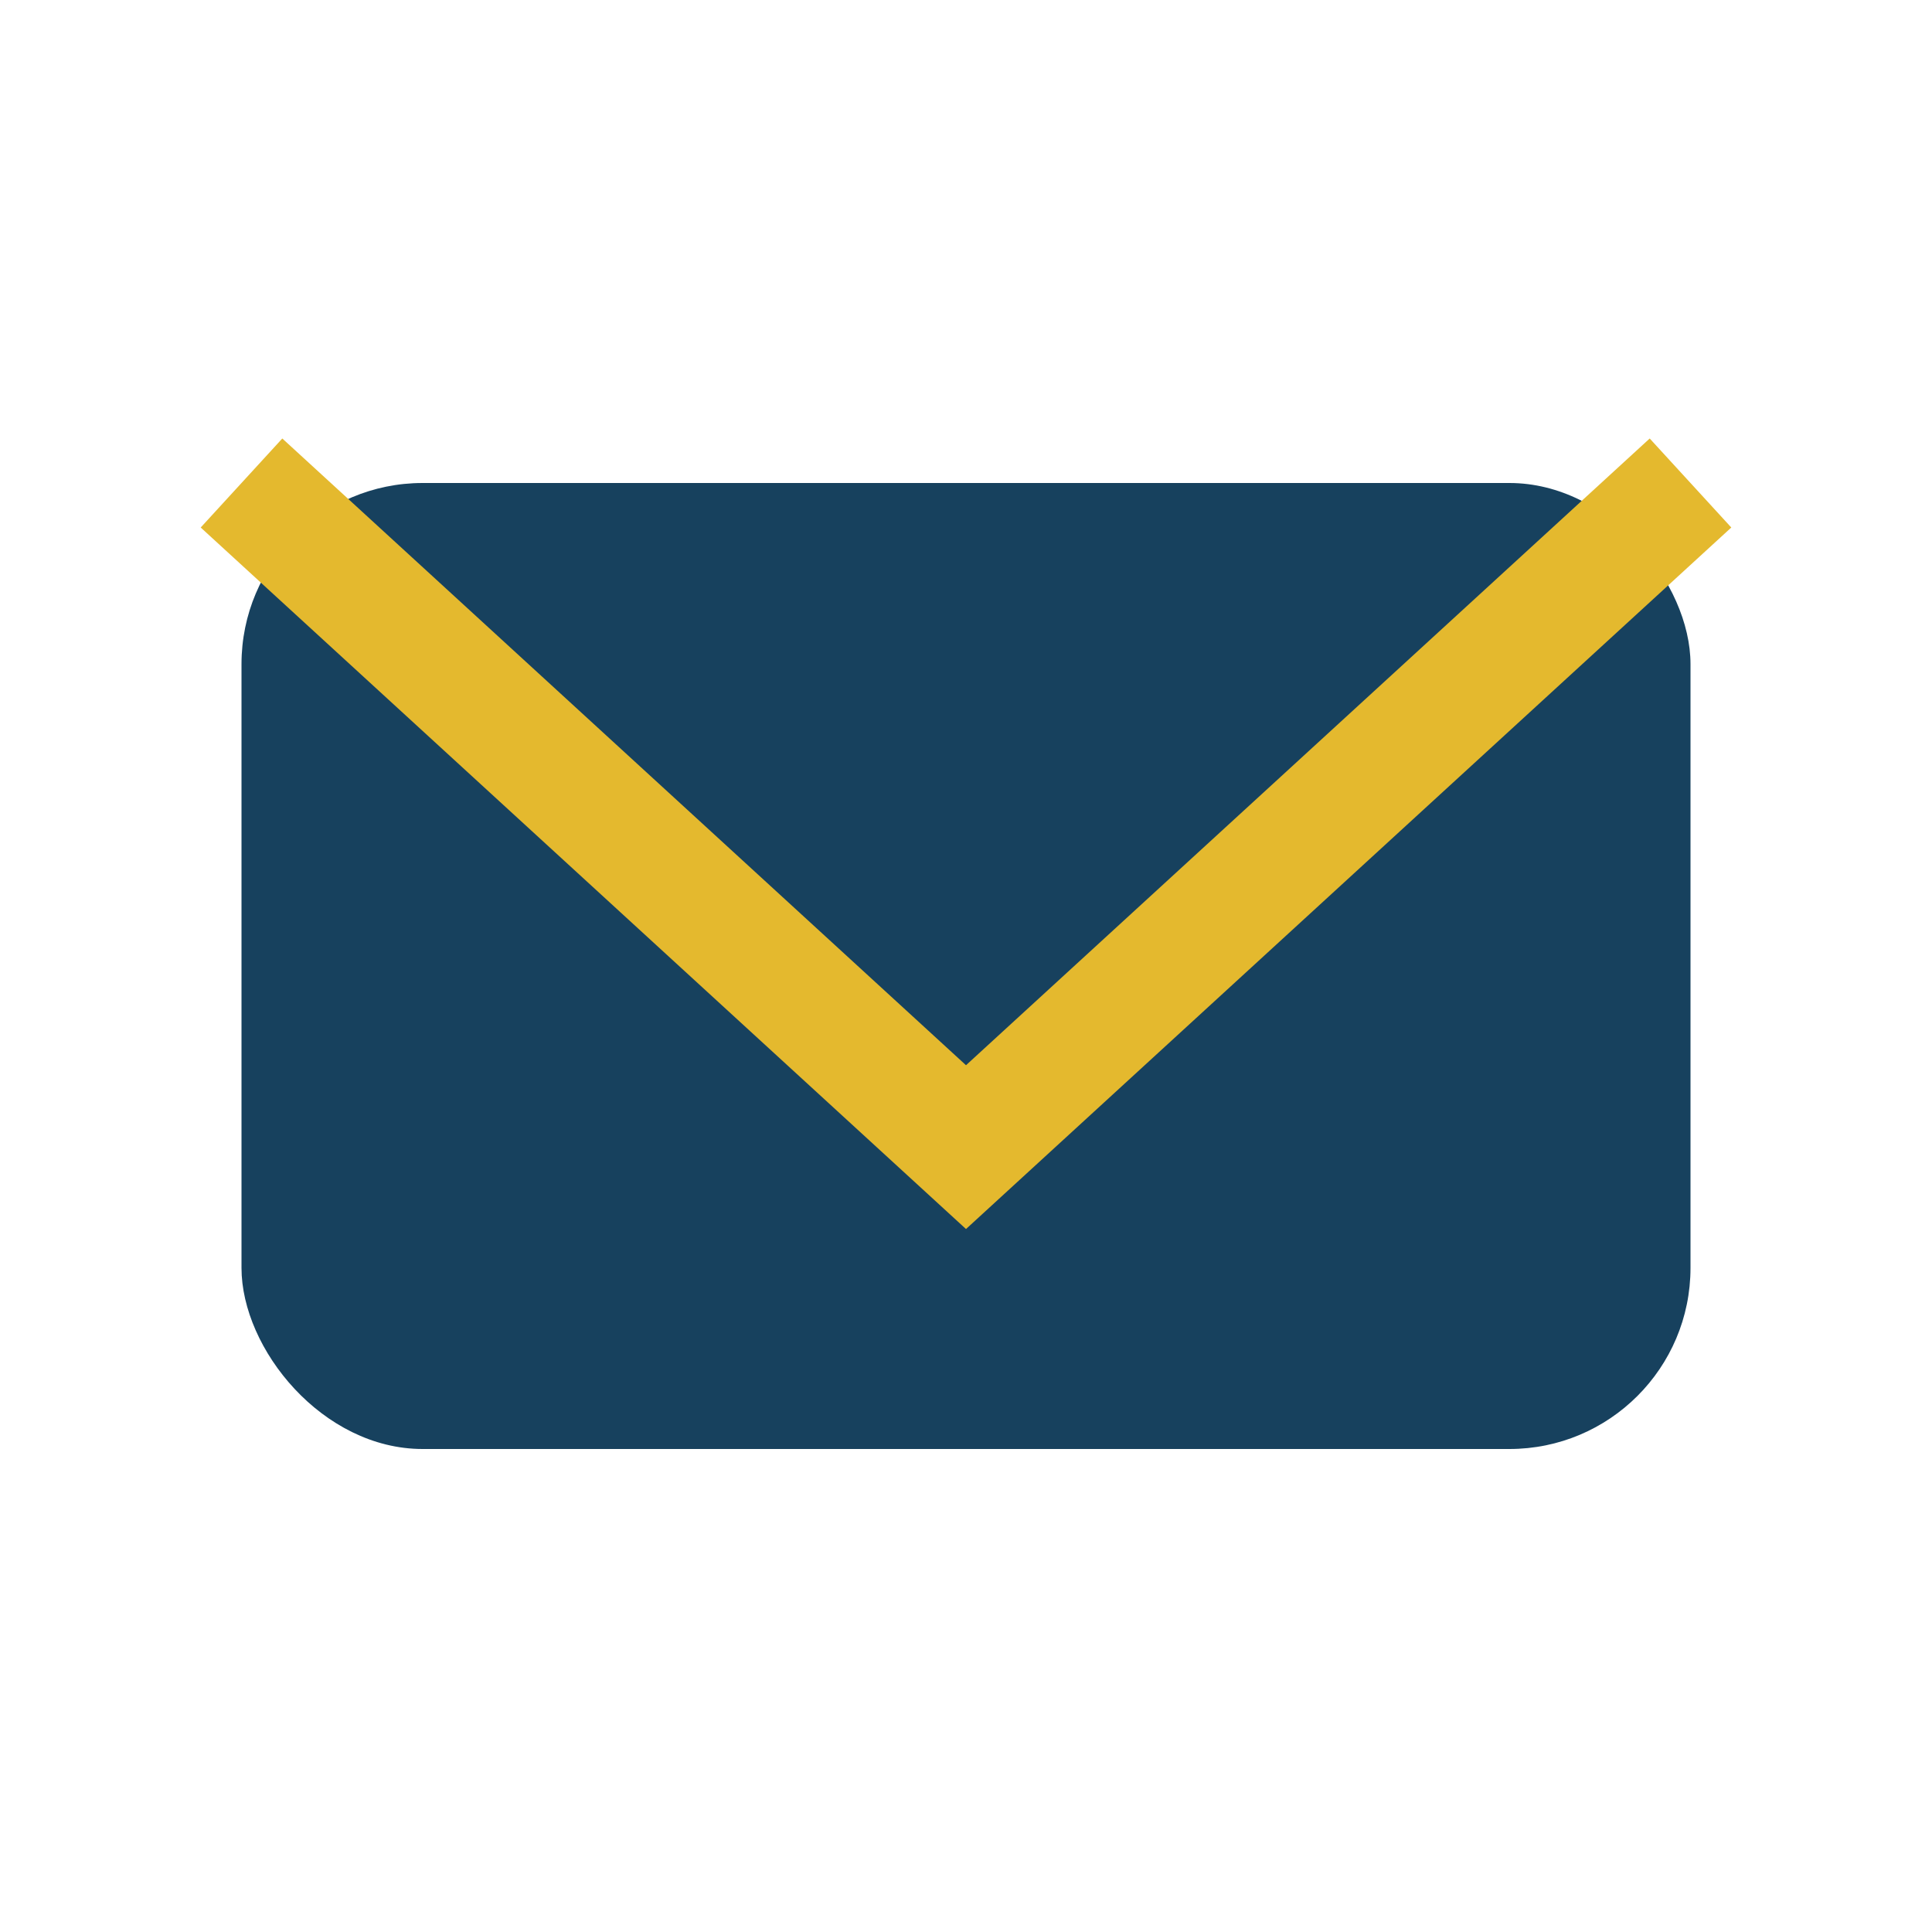
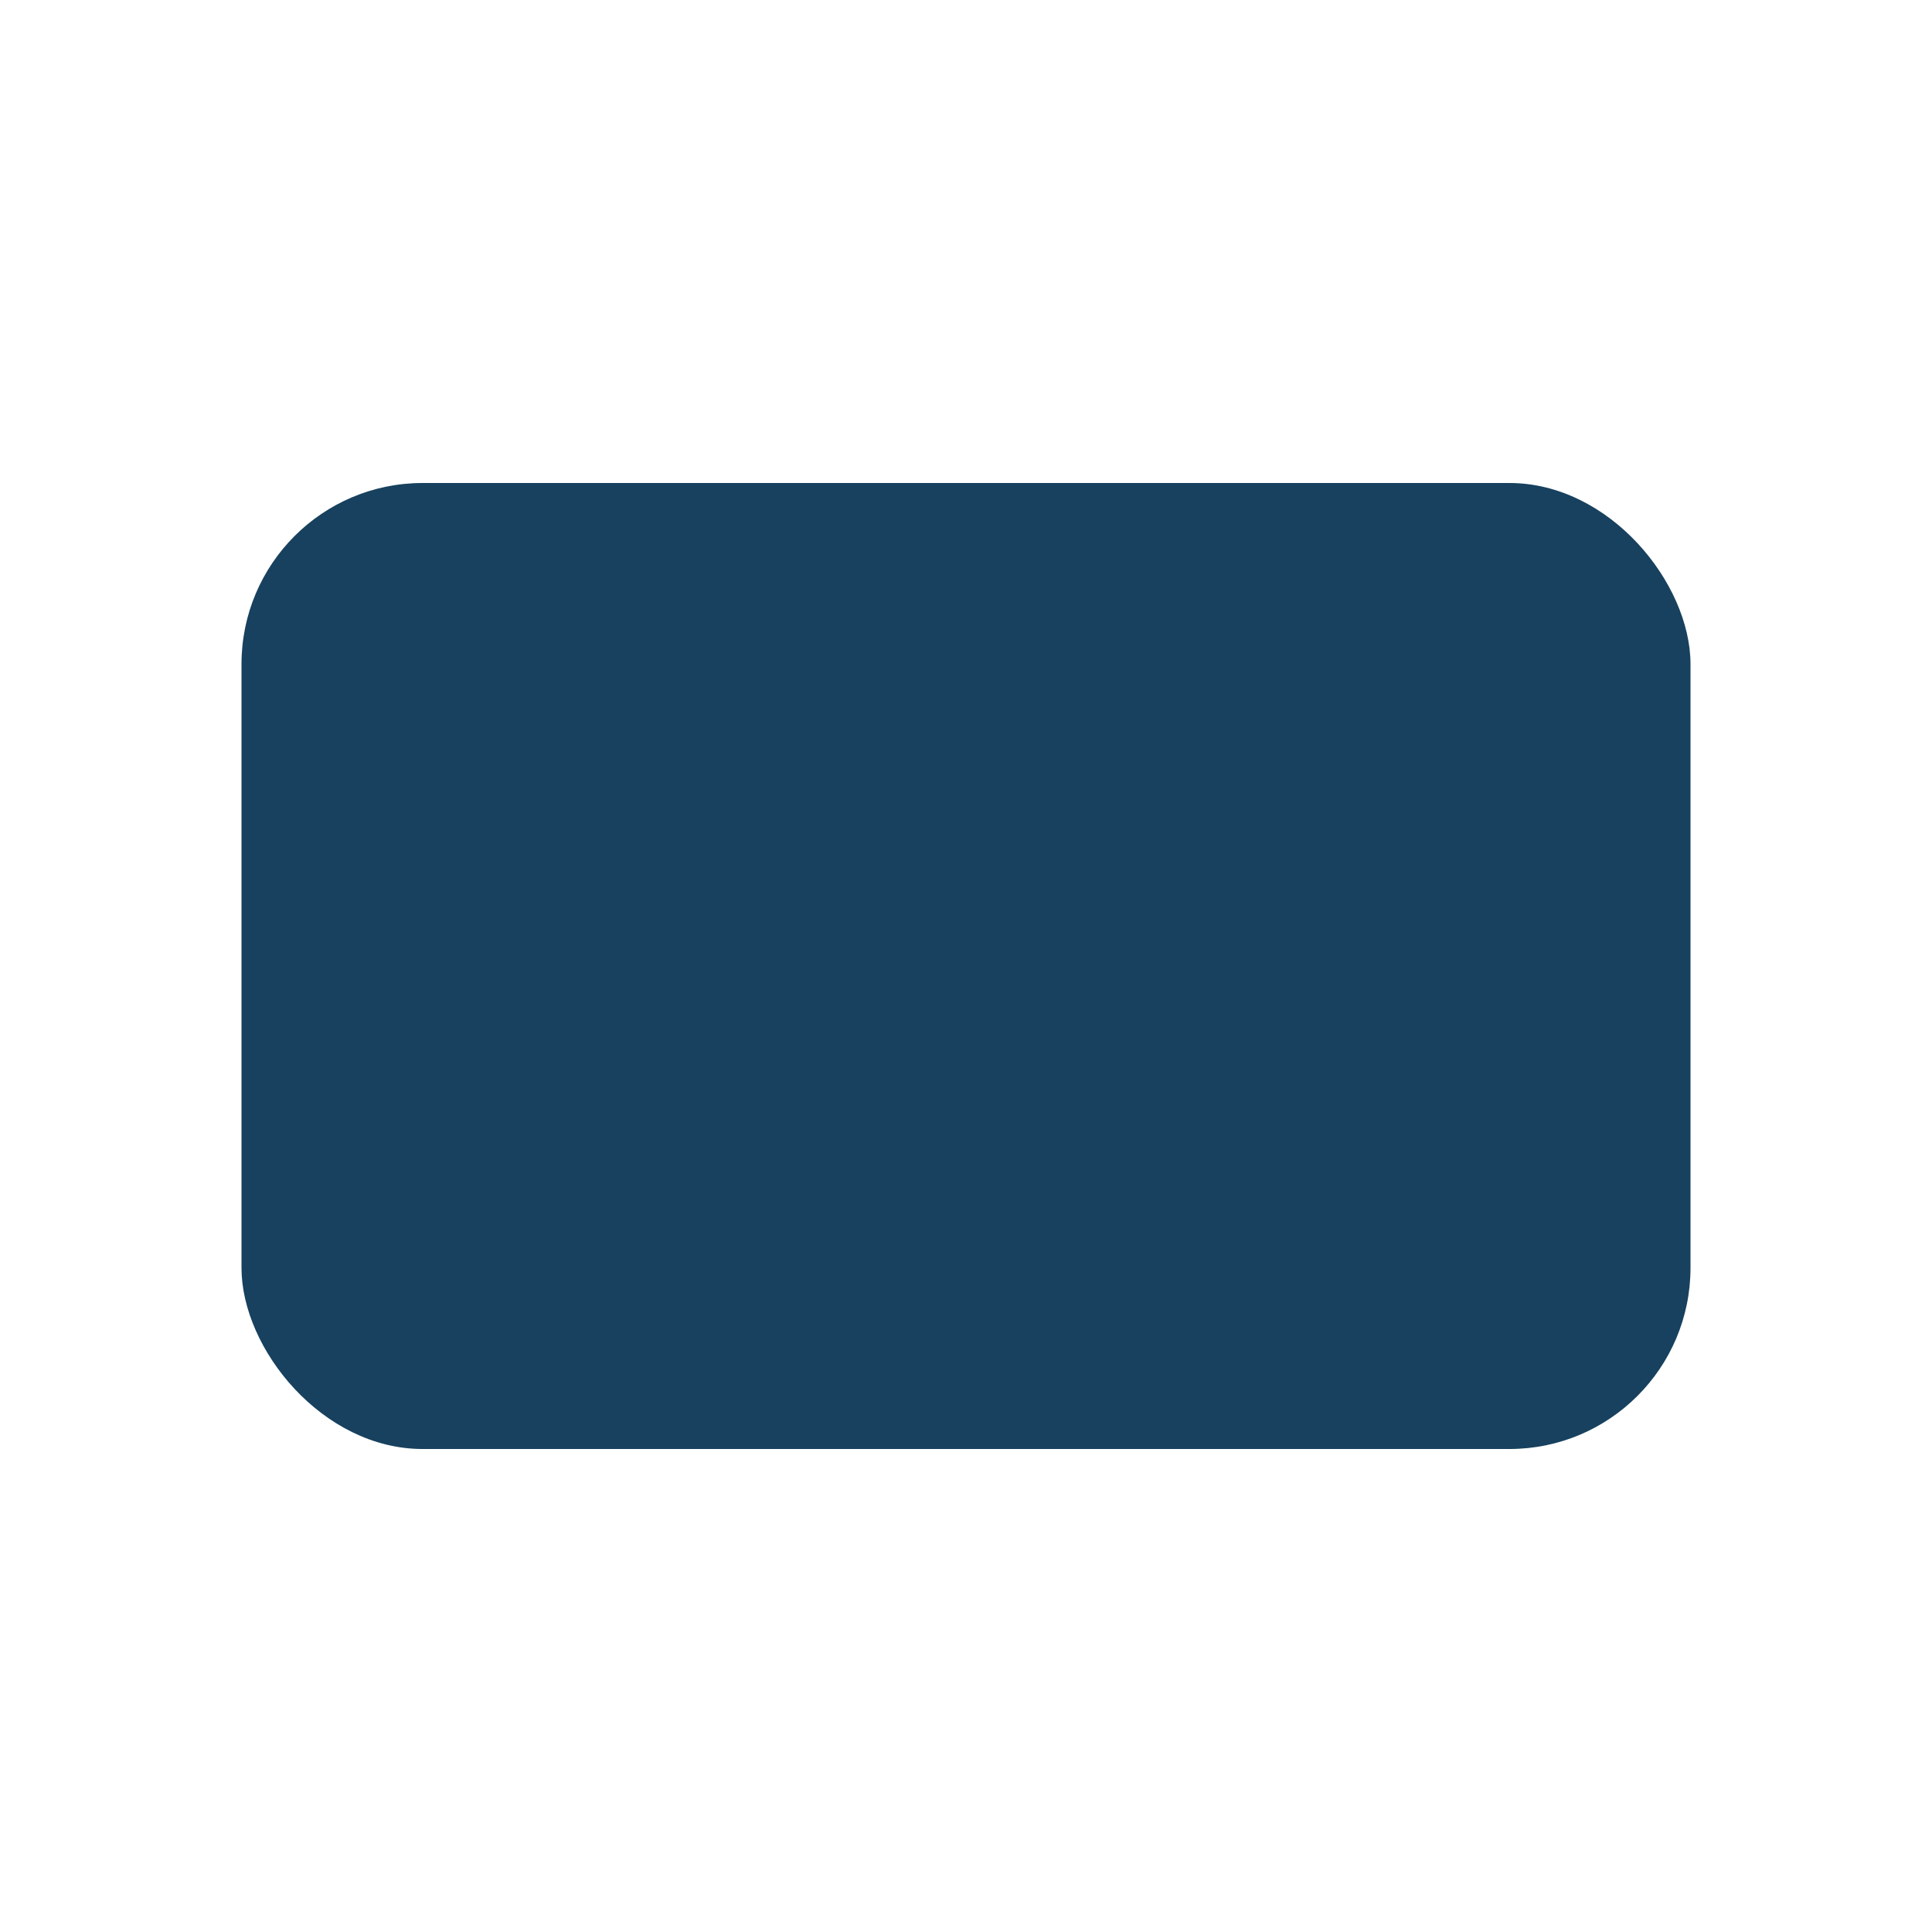
<svg xmlns="http://www.w3.org/2000/svg" width="32" height="32" viewBox="0 0 32 32">
  <rect x="4" y="8" width="24" height="16" rx="3" fill="#17415E" />
-   <polyline points="4,8 16,19 28,8" fill="none" stroke="#E4B92E" stroke-width="2" />
</svg>